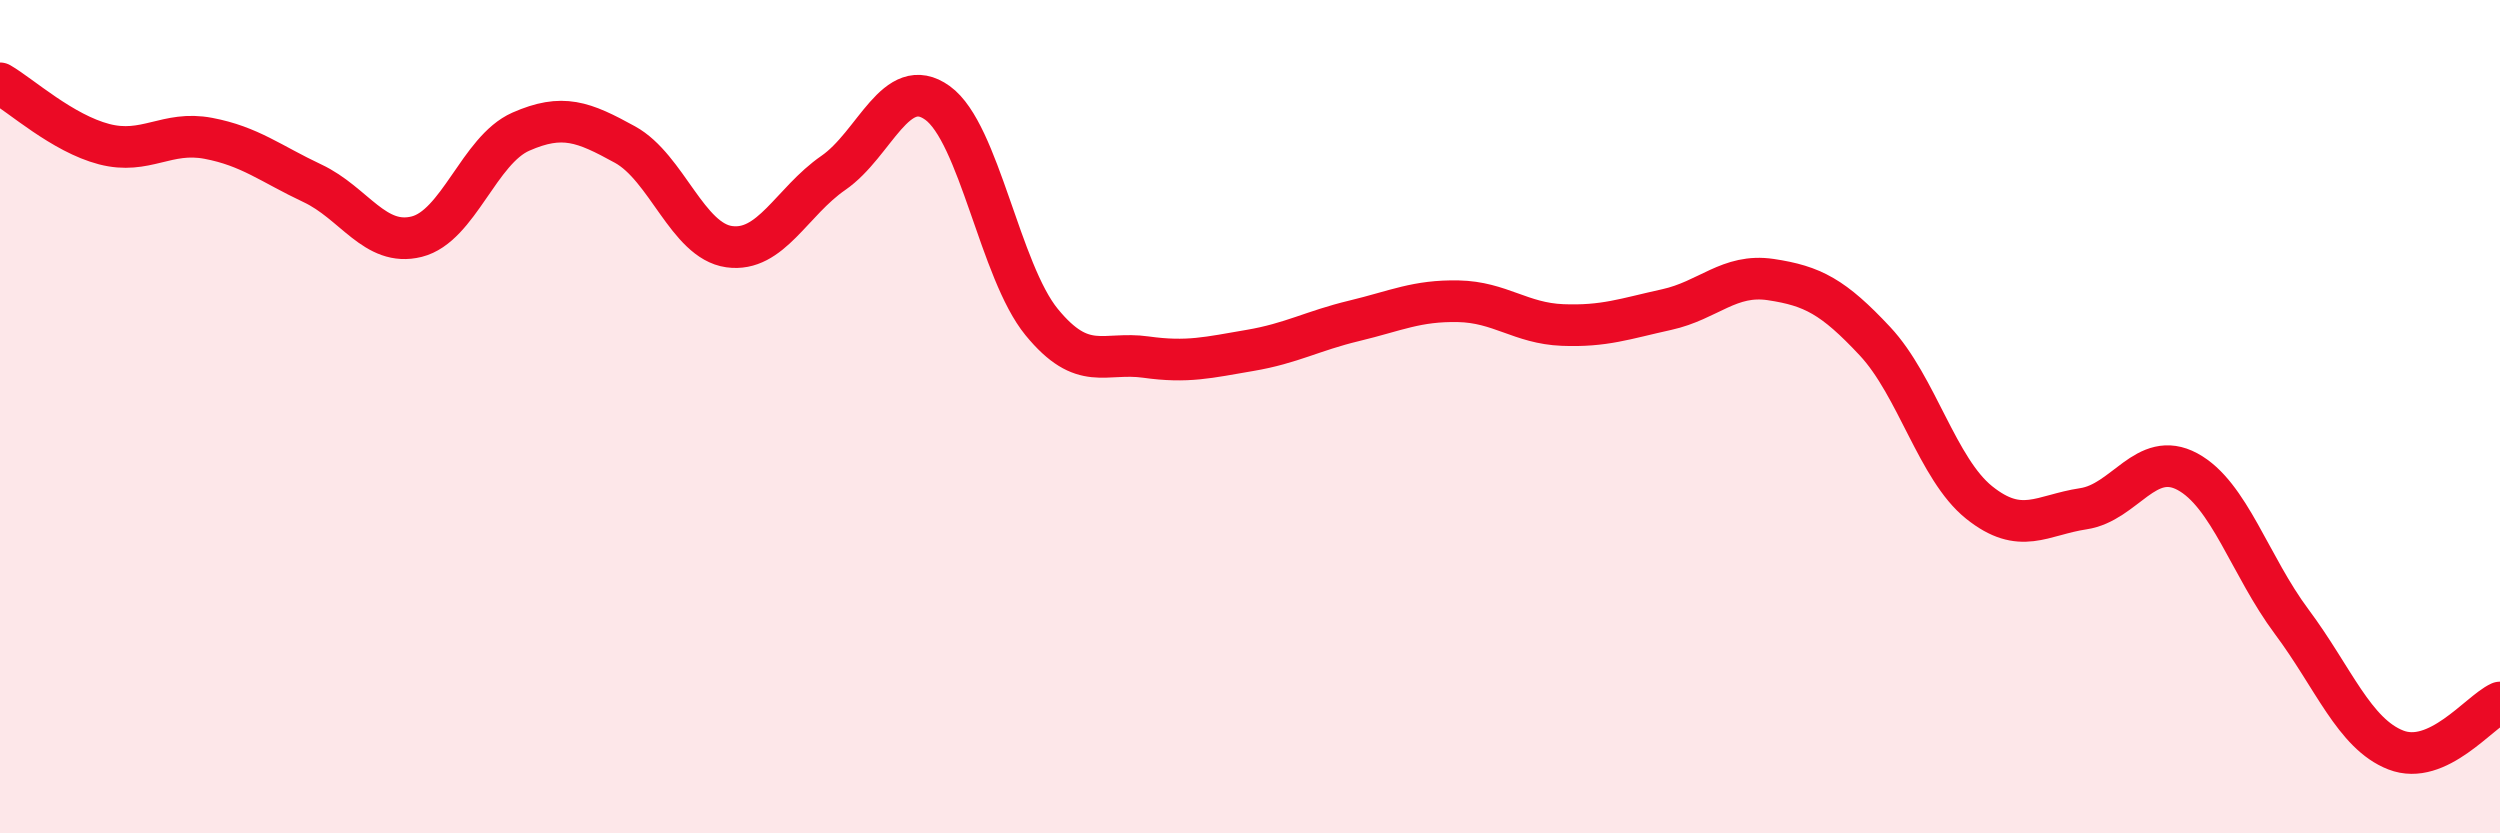
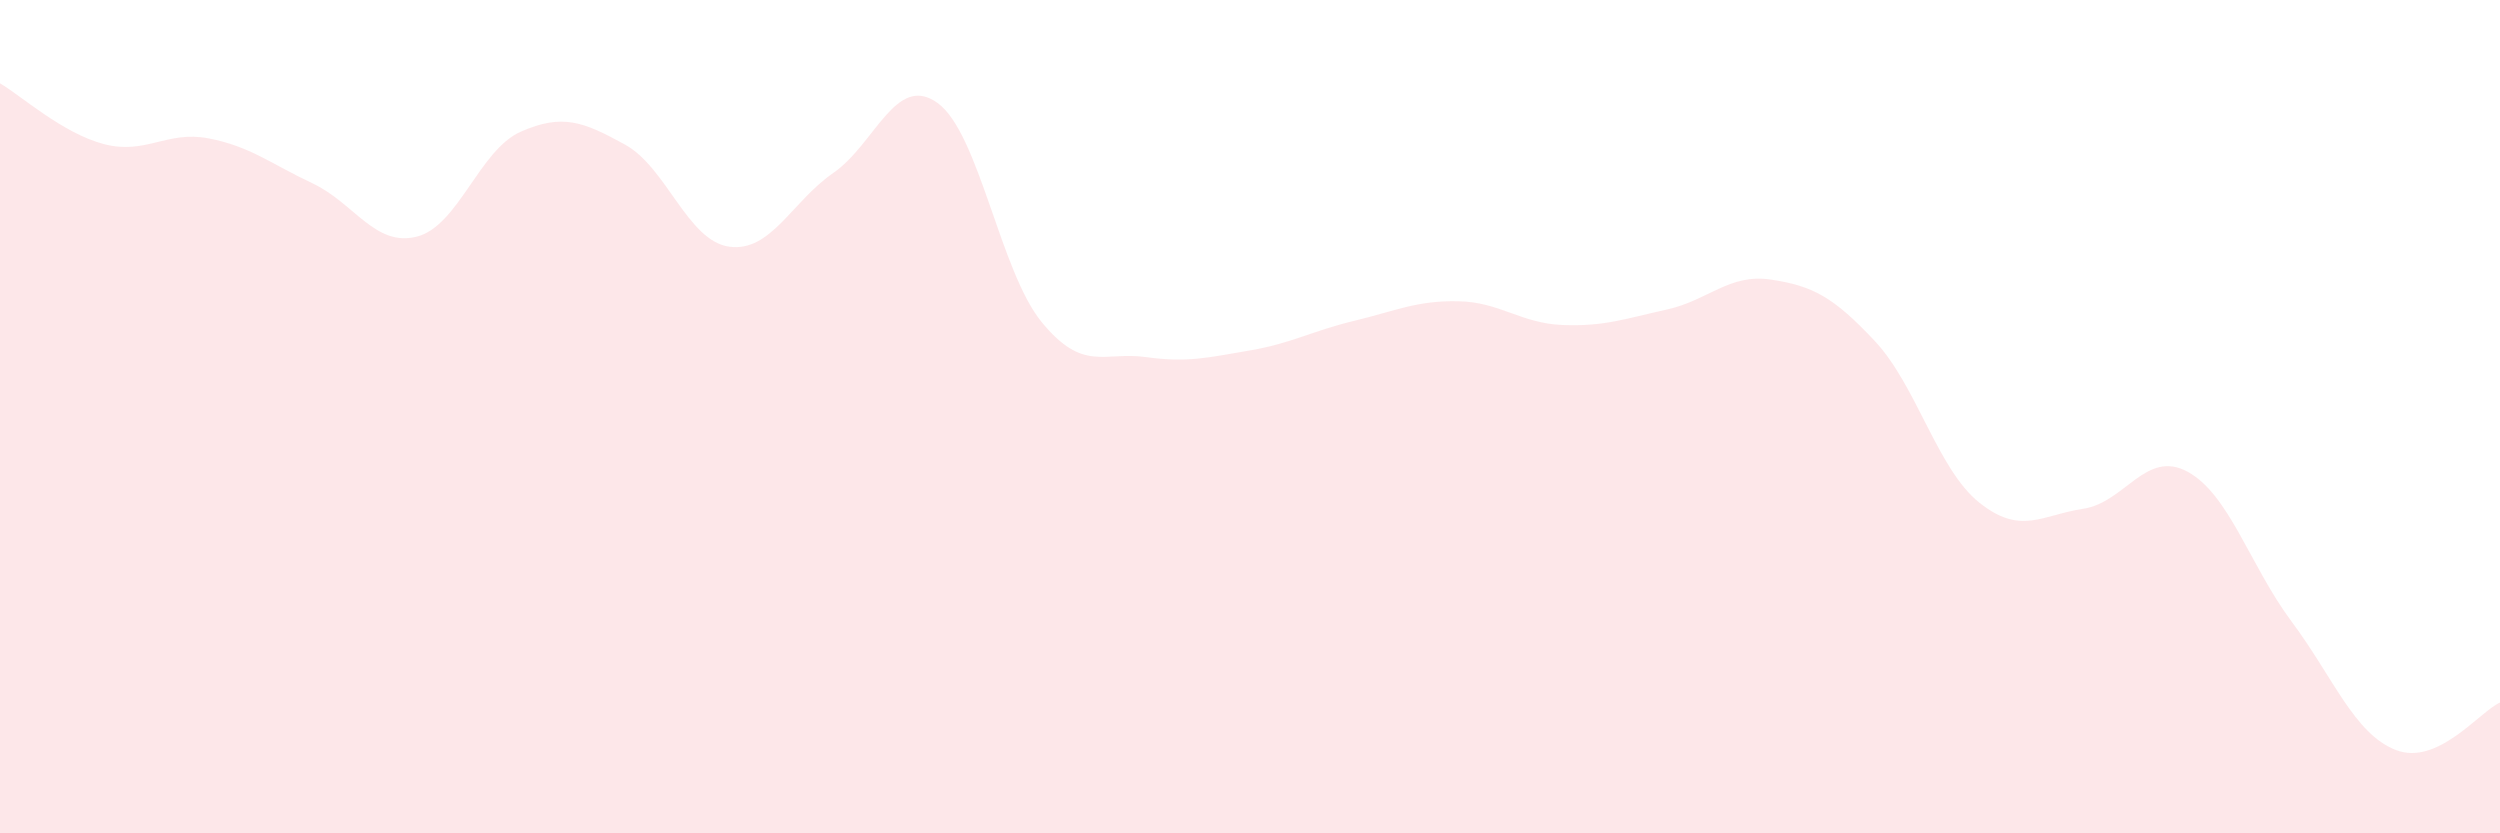
<svg xmlns="http://www.w3.org/2000/svg" width="60" height="20" viewBox="0 0 60 20">
  <path d="M 0,2 C 0.5,2.29 1.5,3.2 2.5,3.46 C 3.5,3.72 4,3.13 5,3.32 C 6,3.51 6.5,3.93 7.5,4.4 C 8.5,4.87 9,5.93 10,5.68 C 11,5.43 11.5,3.6 12.5,3.16 C 13.5,2.72 14,2.92 15,3.47 C 16,4.02 16.5,5.78 17.5,5.92 C 18.5,6.06 19,4.84 20,4.15 C 21,3.46 21.5,1.75 22.5,2.47 C 23.5,3.19 24,6.51 25,7.73 C 26,8.95 26.5,8.43 27.5,8.57 C 28.5,8.71 29,8.58 30,8.41 C 31,8.24 31.5,7.94 32.5,7.7 C 33.5,7.46 34,7.21 35,7.23 C 36,7.25 36.5,7.76 37.5,7.8 C 38.5,7.84 39,7.65 40,7.43 C 41,7.21 41.5,6.56 42.5,6.71 C 43.5,6.86 44,7.12 45,8.19 C 46,9.26 46.5,11.26 47.5,12.06 C 48.5,12.86 49,12.36 50,12.21 C 51,12.06 51.5,10.78 52.5,11.32 C 53.5,11.86 54,13.58 55,14.92 C 56,16.26 56.5,17.61 57.5,18 C 58.5,18.39 59.5,17.09 60,16.86L60 20L0 20Z" fill="#EB0A25" opacity="0.1" stroke-linecap="round" stroke-linejoin="round" />
-   <path d="M 0,2 C 0.5,2.29 1.5,3.2 2.5,3.46 C 3.5,3.72 4,3.13 5,3.32 C 6,3.51 6.5,3.93 7.5,4.4 C 8.5,4.87 9,5.93 10,5.68 C 11,5.43 11.5,3.6 12.5,3.16 C 13.5,2.72 14,2.92 15,3.47 C 16,4.02 16.5,5.78 17.5,5.92 C 18.5,6.06 19,4.84 20,4.15 C 21,3.46 21.5,1.75 22.5,2.47 C 23.5,3.19 24,6.51 25,7.73 C 26,8.95 26.5,8.43 27.5,8.57 C 28.5,8.71 29,8.58 30,8.41 C 31,8.24 31.5,7.94 32.5,7.7 C 33.5,7.46 34,7.21 35,7.23 C 36,7.25 36.5,7.76 37.5,7.8 C 38.5,7.84 39,7.65 40,7.43 C 41,7.21 41.5,6.56 42.5,6.71 C 43.5,6.86 44,7.12 45,8.19 C 46,9.26 46.5,11.26 47.5,12.06 C 48.5,12.86 49,12.36 50,12.21 C 51,12.06 51.5,10.78 52.5,11.32 C 53.5,11.86 54,13.58 55,14.92 C 56,16.26 56.5,17.61 57.5,18 C 58.5,18.39 59.5,17.09 60,16.86" stroke="#EB0A25" stroke-width="1" fill="none" stroke-linecap="round" stroke-linejoin="round" />
</svg>